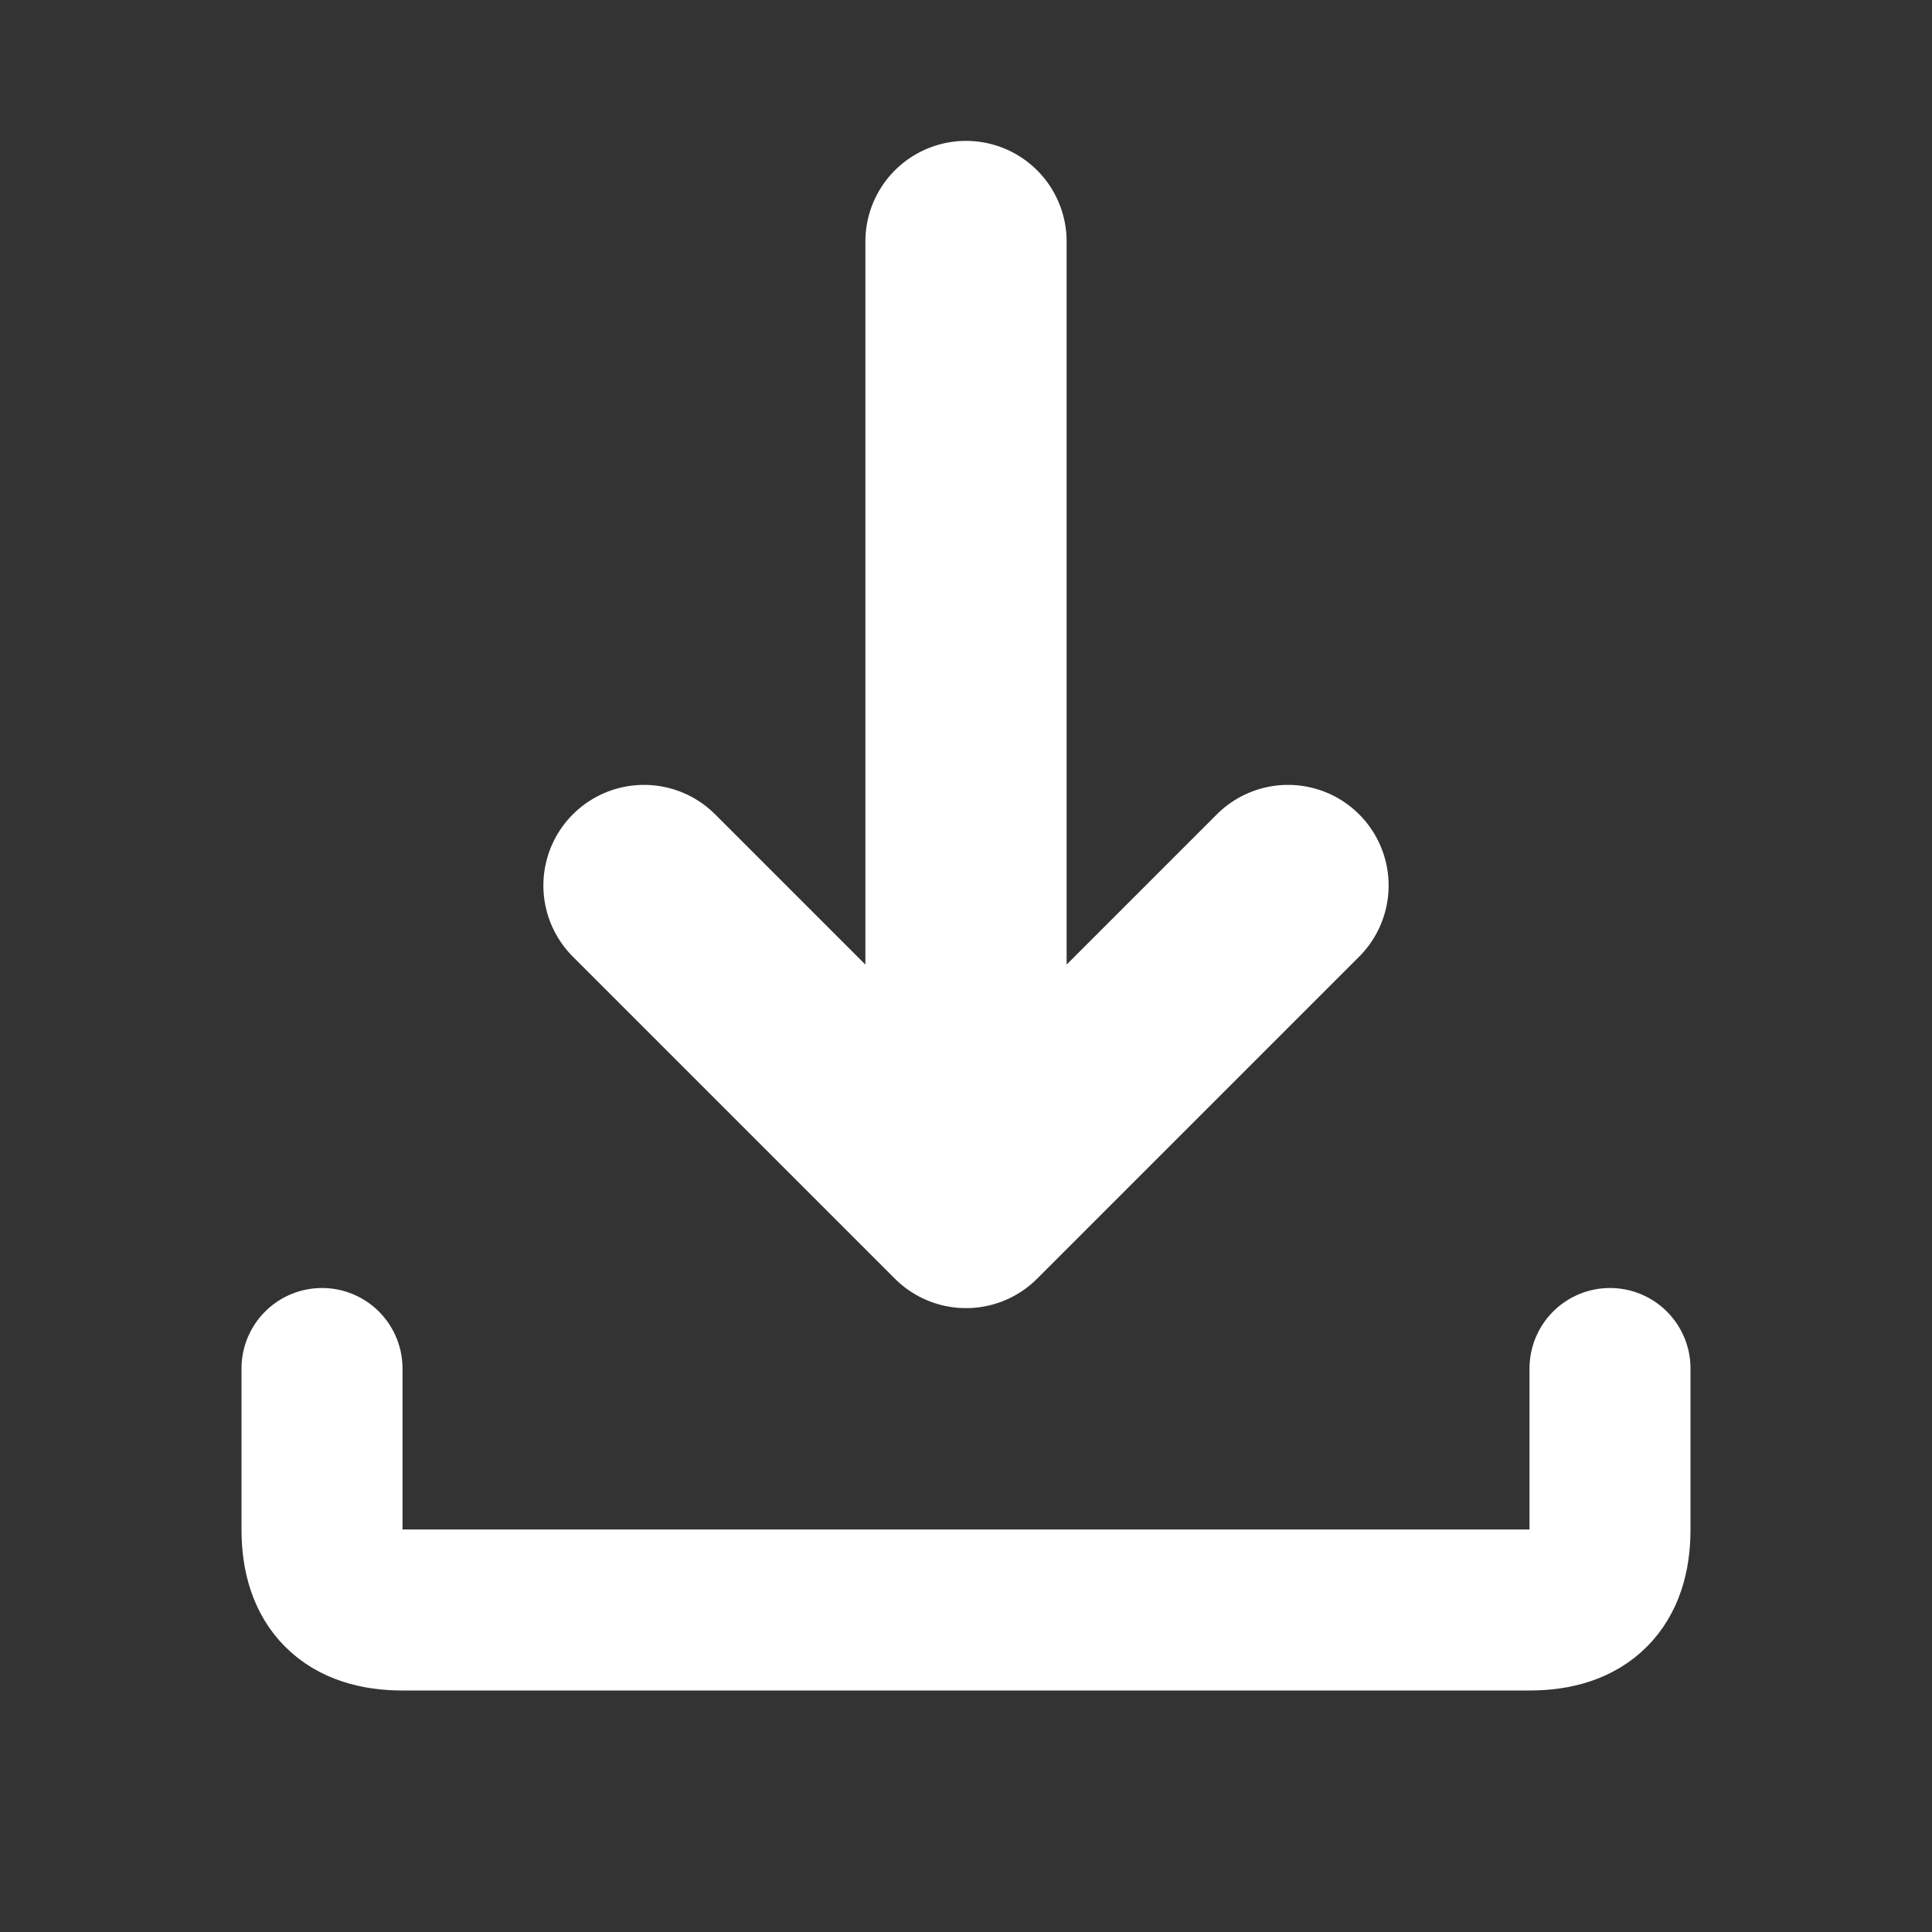
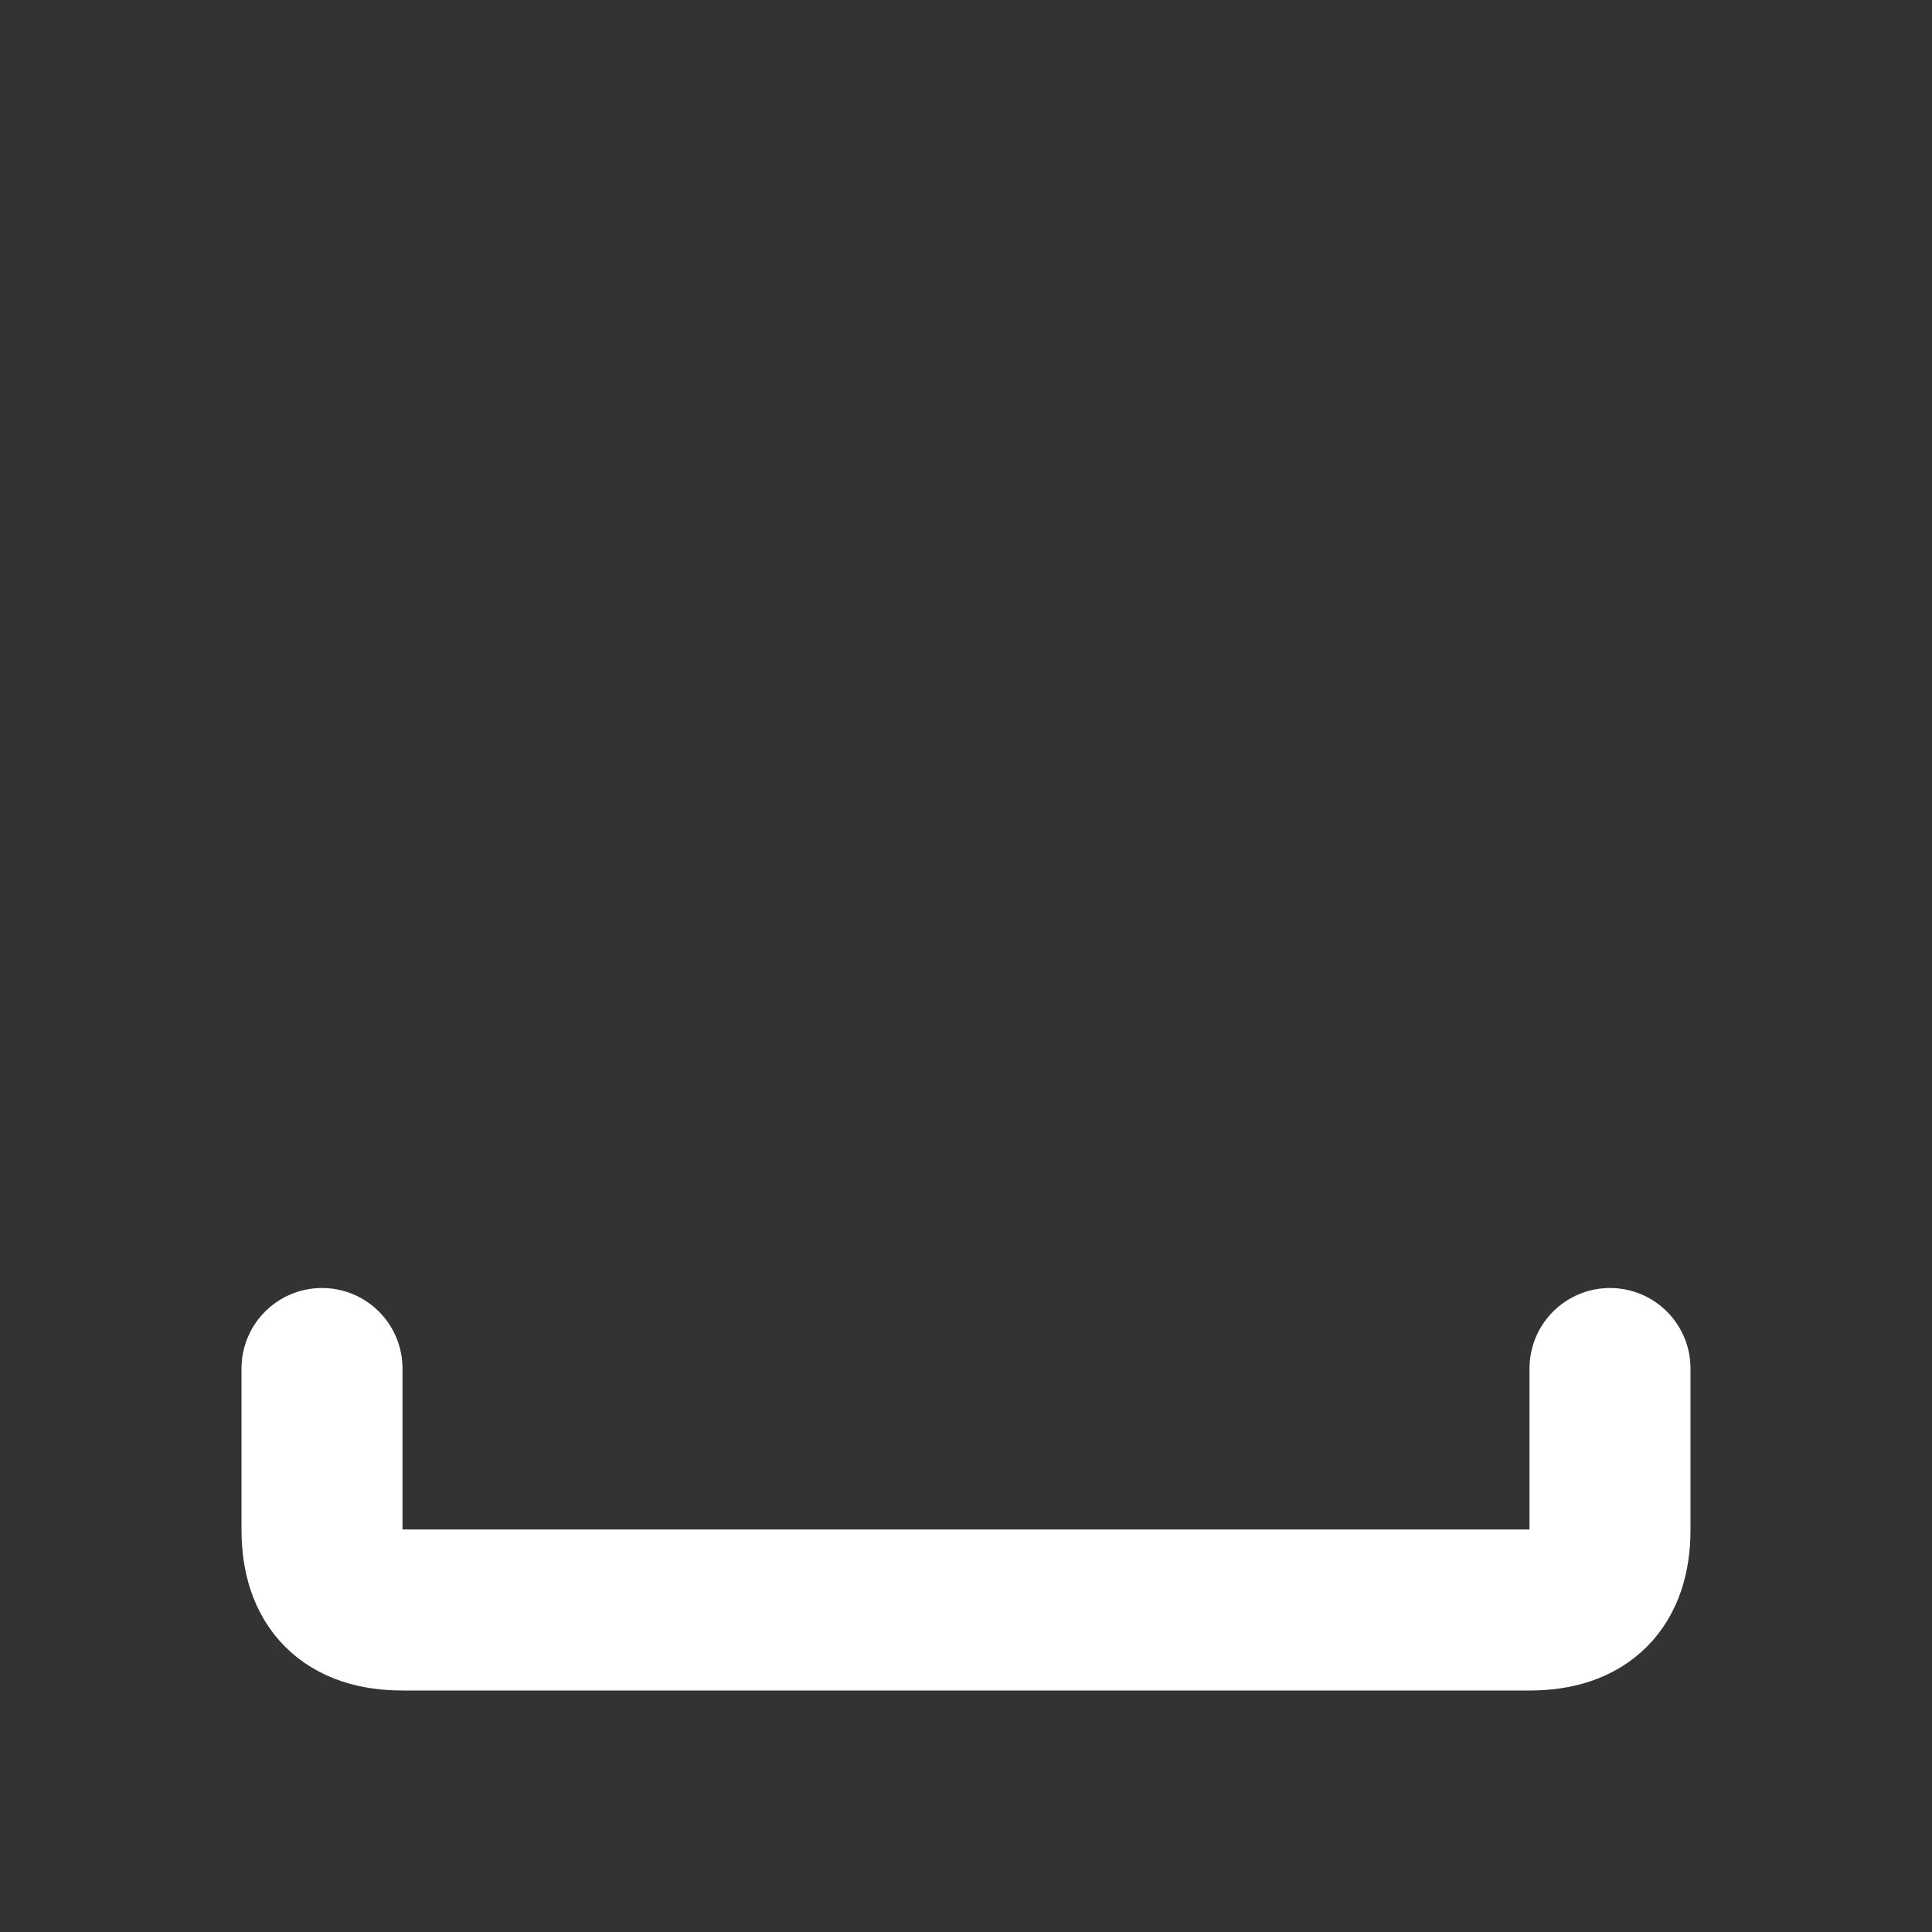
<svg xmlns="http://www.w3.org/2000/svg" width="24" height="24" viewBox="0 0 24 24">
  <rect x="0" y="0" width="24" height="24" fill="#333333" stroke="none" />
-   <path d="M12 3 L12 15 M8 11 L12 15 L16 11" stroke="white" stroke-width="2.5" stroke-linecap="round" stroke-linejoin="round" fill="none" />
  <path d="M4 17 L4 19 Q4 20 5 20 L19 20 Q20 20 20 19 L20 17" stroke="white" stroke-width="2" stroke-linecap="round" stroke-linejoin="round" fill="none" />
</svg>